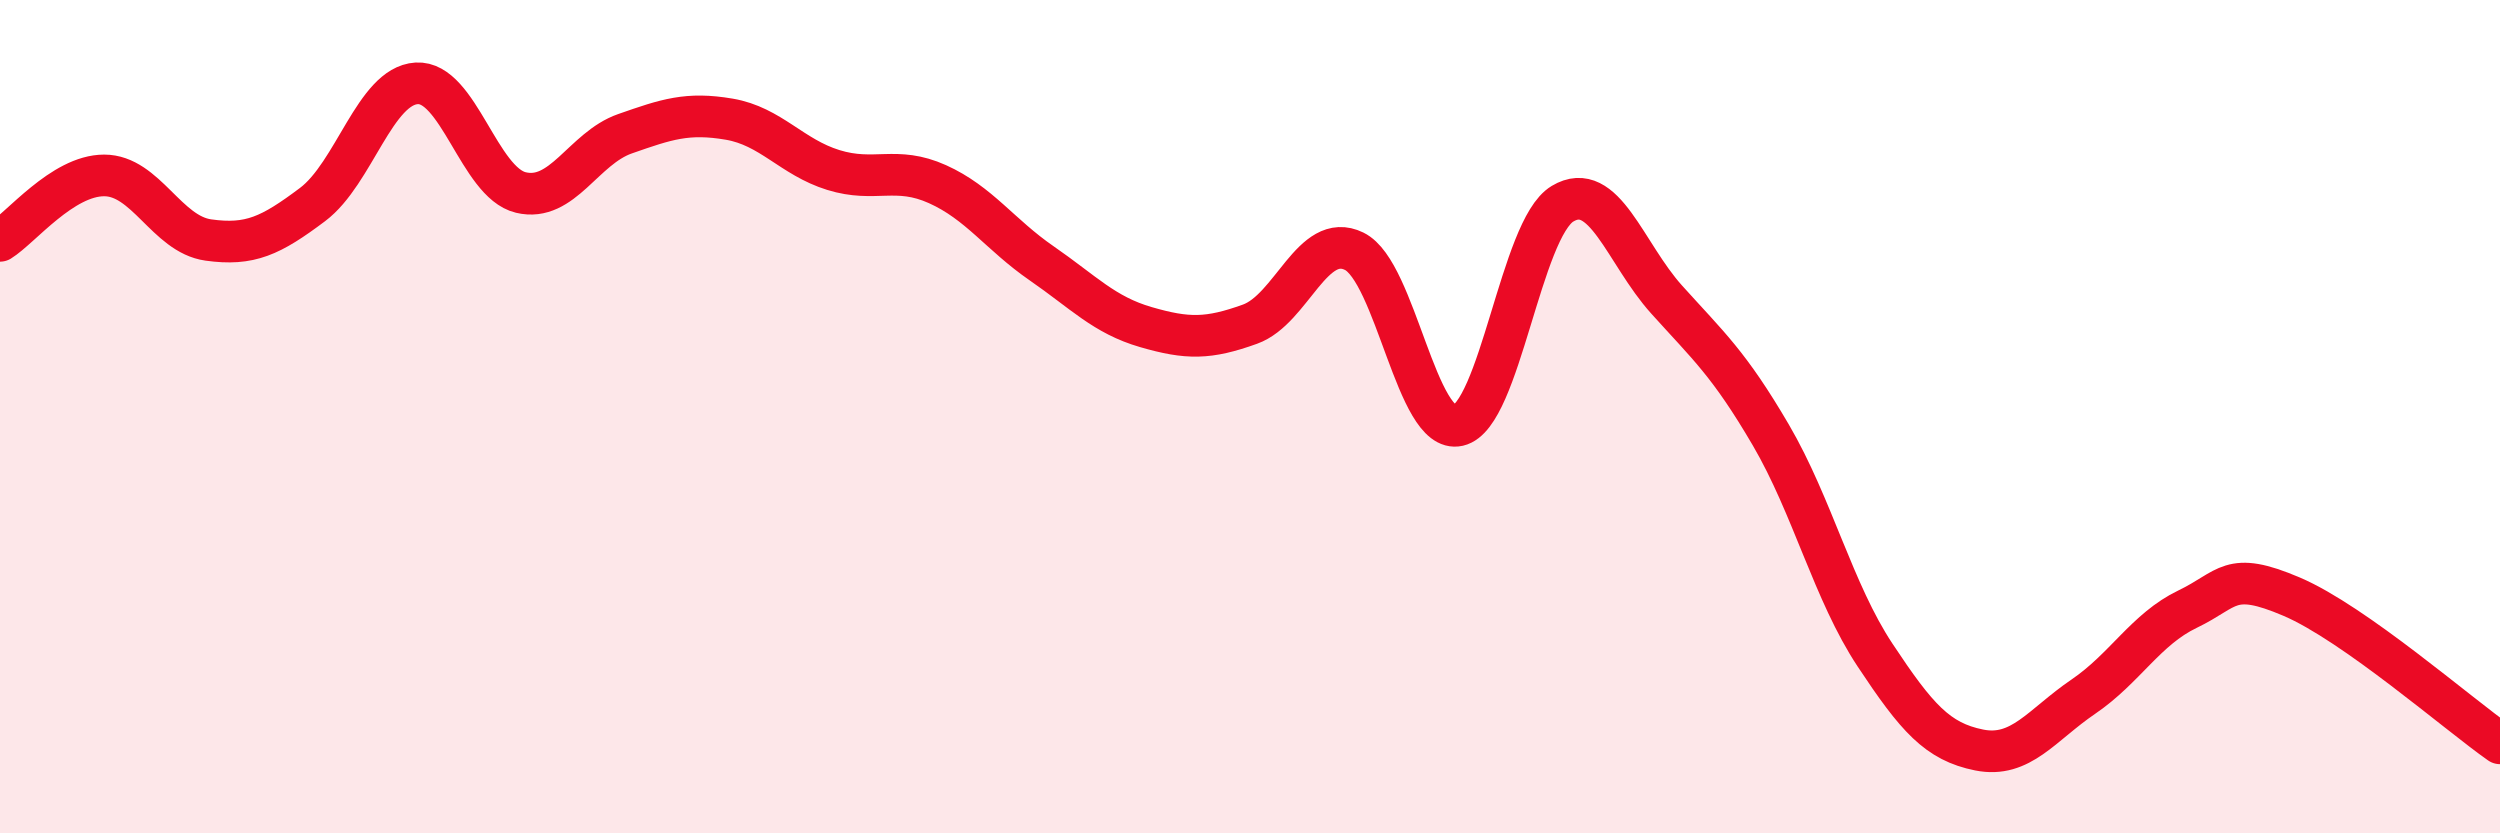
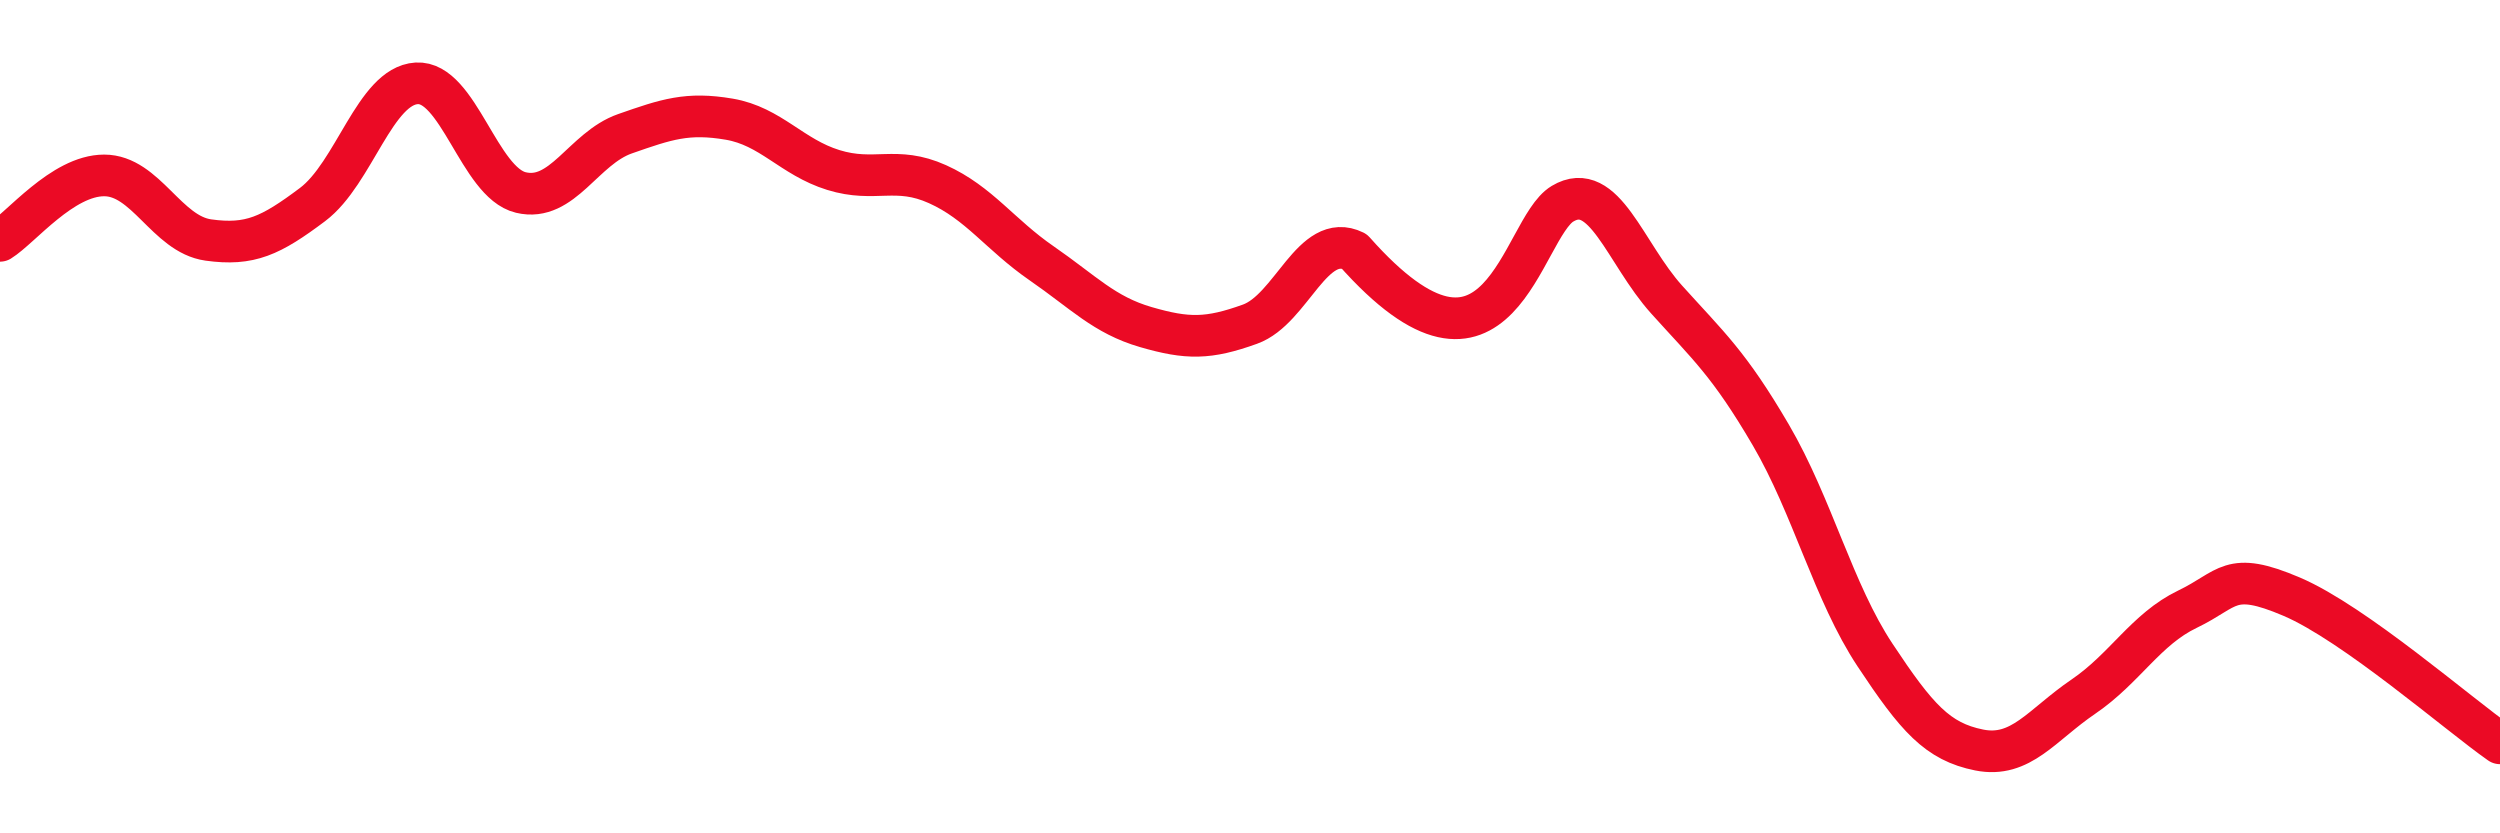
<svg xmlns="http://www.w3.org/2000/svg" width="60" height="20" viewBox="0 0 60 20">
-   <path d="M 0,5.78 C 0.5,5.47 1.5,4.21 2.5,4.21 C 3.5,4.21 4,5.62 5,5.76 C 6,5.9 6.5,5.66 7.5,4.91 C 8.5,4.16 9,2.06 10,2 C 11,1.94 11.5,4.38 12.5,4.62 C 13.5,4.86 14,3.56 15,3.21 C 16,2.86 16.5,2.69 17.5,2.86 C 18.5,3.03 19,3.77 20,4.08 C 21,4.39 21.5,3.97 22.5,4.42 C 23.5,4.87 24,5.63 25,6.32 C 26,7.01 26.5,7.56 27.5,7.85 C 28.5,8.14 29,8.14 30,7.78 C 31,7.42 31.5,5.54 32.5,6.03 C 33.5,6.52 34,10.44 35,10.21 C 36,9.98 36.5,5.49 37.5,4.89 C 38.5,4.29 39,6.08 40,7.19 C 41,8.3 41.5,8.73 42.5,10.44 C 43.5,12.15 44,14.21 45,15.72 C 46,17.23 46.5,17.8 47.5,18 C 48.5,18.2 49,17.4 50,16.72 C 51,16.04 51.5,15.1 52.5,14.62 C 53.5,14.14 53.5,13.68 55,14.32 C 56.5,14.96 59,17.14 60,17.84L60 20L0 20Z" fill="#EB0A25" opacity="0.1" stroke-linecap="round" stroke-linejoin="round" />
-   <path d="M 0,5.78 C 0.5,5.47 1.5,4.21 2.5,4.21 C 3.5,4.21 4,5.62 5,5.76 C 6,5.9 6.5,5.66 7.5,4.91 C 8.5,4.16 9,2.06 10,2 C 11,1.94 11.5,4.38 12.5,4.62 C 13.5,4.86 14,3.56 15,3.21 C 16,2.86 16.5,2.69 17.5,2.86 C 18.5,3.03 19,3.77 20,4.08 C 21,4.39 21.5,3.97 22.5,4.42 C 23.5,4.87 24,5.63 25,6.32 C 26,7.01 26.5,7.56 27.5,7.85 C 28.5,8.14 29,8.14 30,7.78 C 31,7.42 31.5,5.54 32.5,6.03 C 33.5,6.52 34,10.44 35,10.21 C 36,9.98 36.5,5.49 37.5,4.89 C 38.5,4.29 39,6.08 40,7.19 C 41,8.3 41.5,8.73 42.5,10.44 C 43.5,12.15 44,14.21 45,15.72 C 46,17.23 46.5,17.8 47.5,18 C 48.5,18.2 49,17.4 50,16.72 C 51,16.04 51.5,15.1 52.5,14.62 C 53.5,14.14 53.5,13.68 55,14.32 C 56.5,14.96 59,17.14 60,17.84" stroke="#EB0A25" stroke-width="1" fill="none" stroke-linecap="round" stroke-linejoin="round" />
+   <path d="M 0,5.78 C 0.5,5.47 1.5,4.21 2.5,4.21 C 3.5,4.21 4,5.62 5,5.76 C 6,5.9 6.5,5.66 7.5,4.91 C 8.5,4.16 9,2.06 10,2 C 11,1.94 11.5,4.38 12.5,4.62 C 13.5,4.86 14,3.56 15,3.21 C 16,2.86 16.5,2.69 17.5,2.86 C 18.5,3.03 19,3.77 20,4.08 C 21,4.39 21.5,3.97 22.5,4.42 C 23.5,4.87 24,5.63 25,6.32 C 26,7.01 26.5,7.56 27.5,7.85 C 28.5,8.14 29,8.14 30,7.78 C 31,7.42 31.5,5.54 32.5,6.03 C 36,9.98 36.5,5.49 37.5,4.89 C 38.5,4.29 39,6.08 40,7.19 C 41,8.3 41.5,8.73 42.5,10.44 C 43.5,12.15 44,14.21 45,15.72 C 46,17.23 46.5,17.8 47.5,18 C 48.5,18.2 49,17.4 50,16.72 C 51,16.04 51.5,15.1 52.5,14.62 C 53.5,14.14 53.5,13.68 55,14.32 C 56.5,14.96 59,17.14 60,17.84" stroke="#EB0A25" stroke-width="1" fill="none" stroke-linecap="round" stroke-linejoin="round" />
</svg>